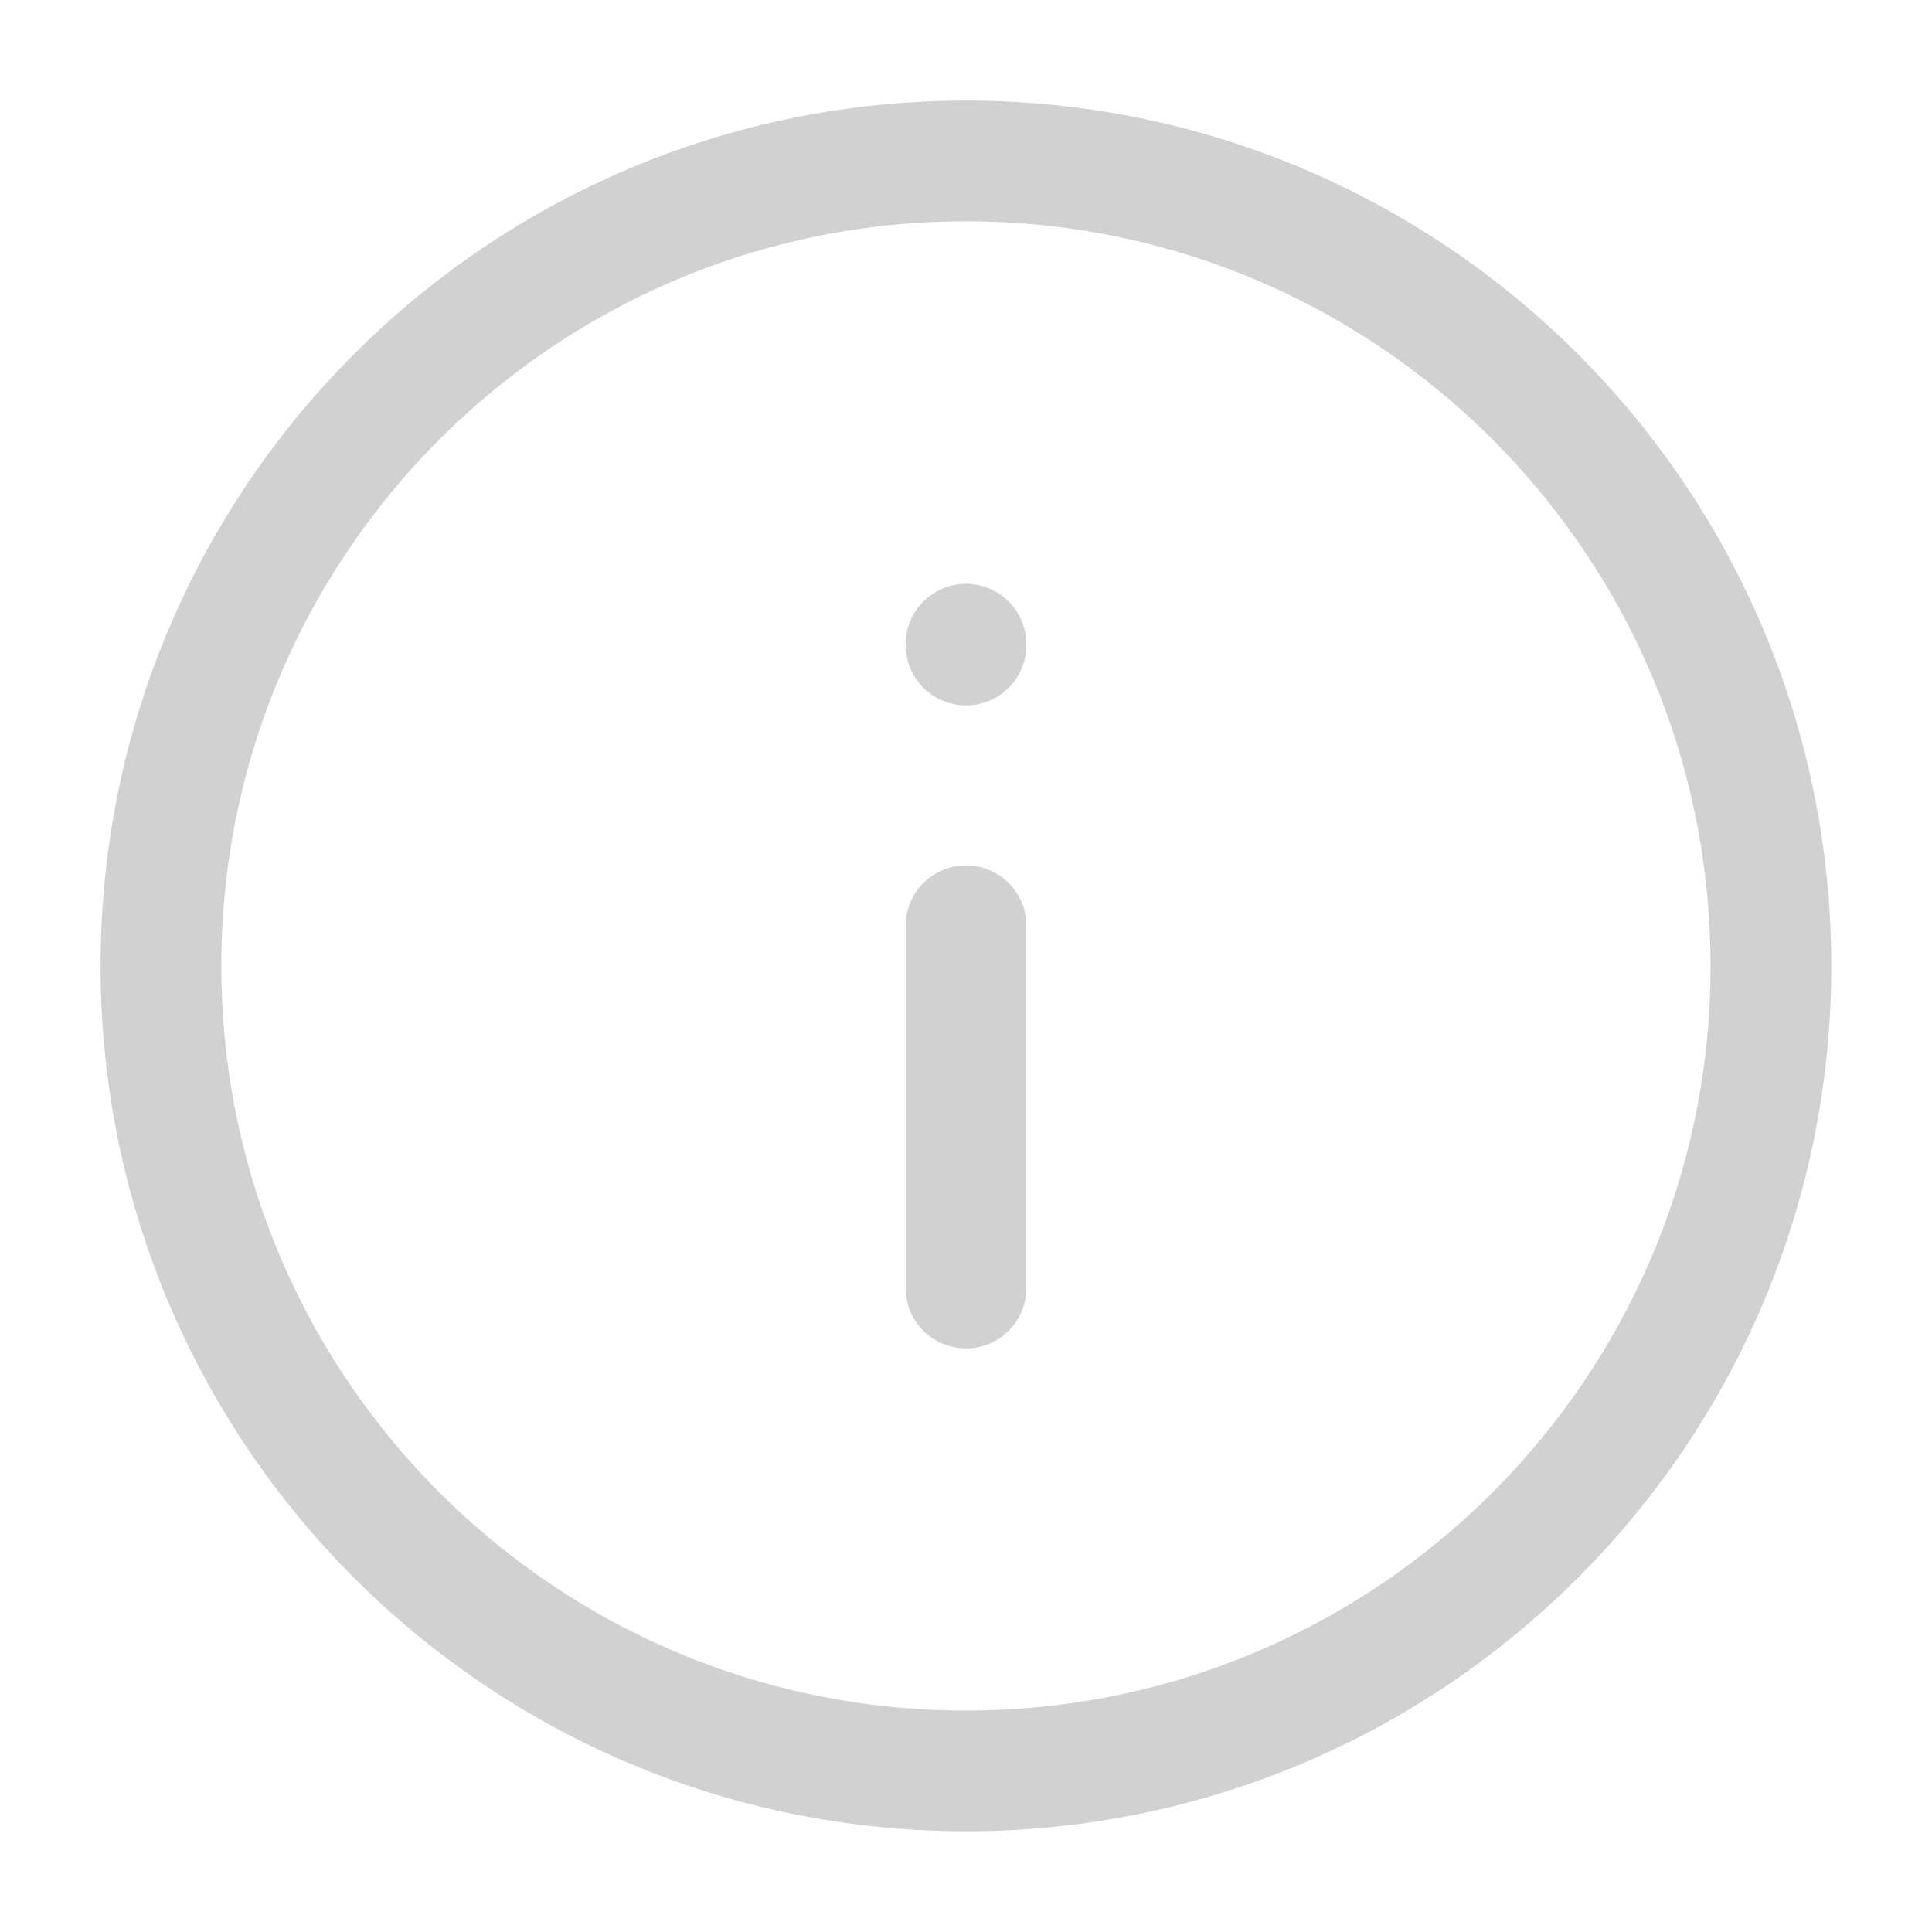
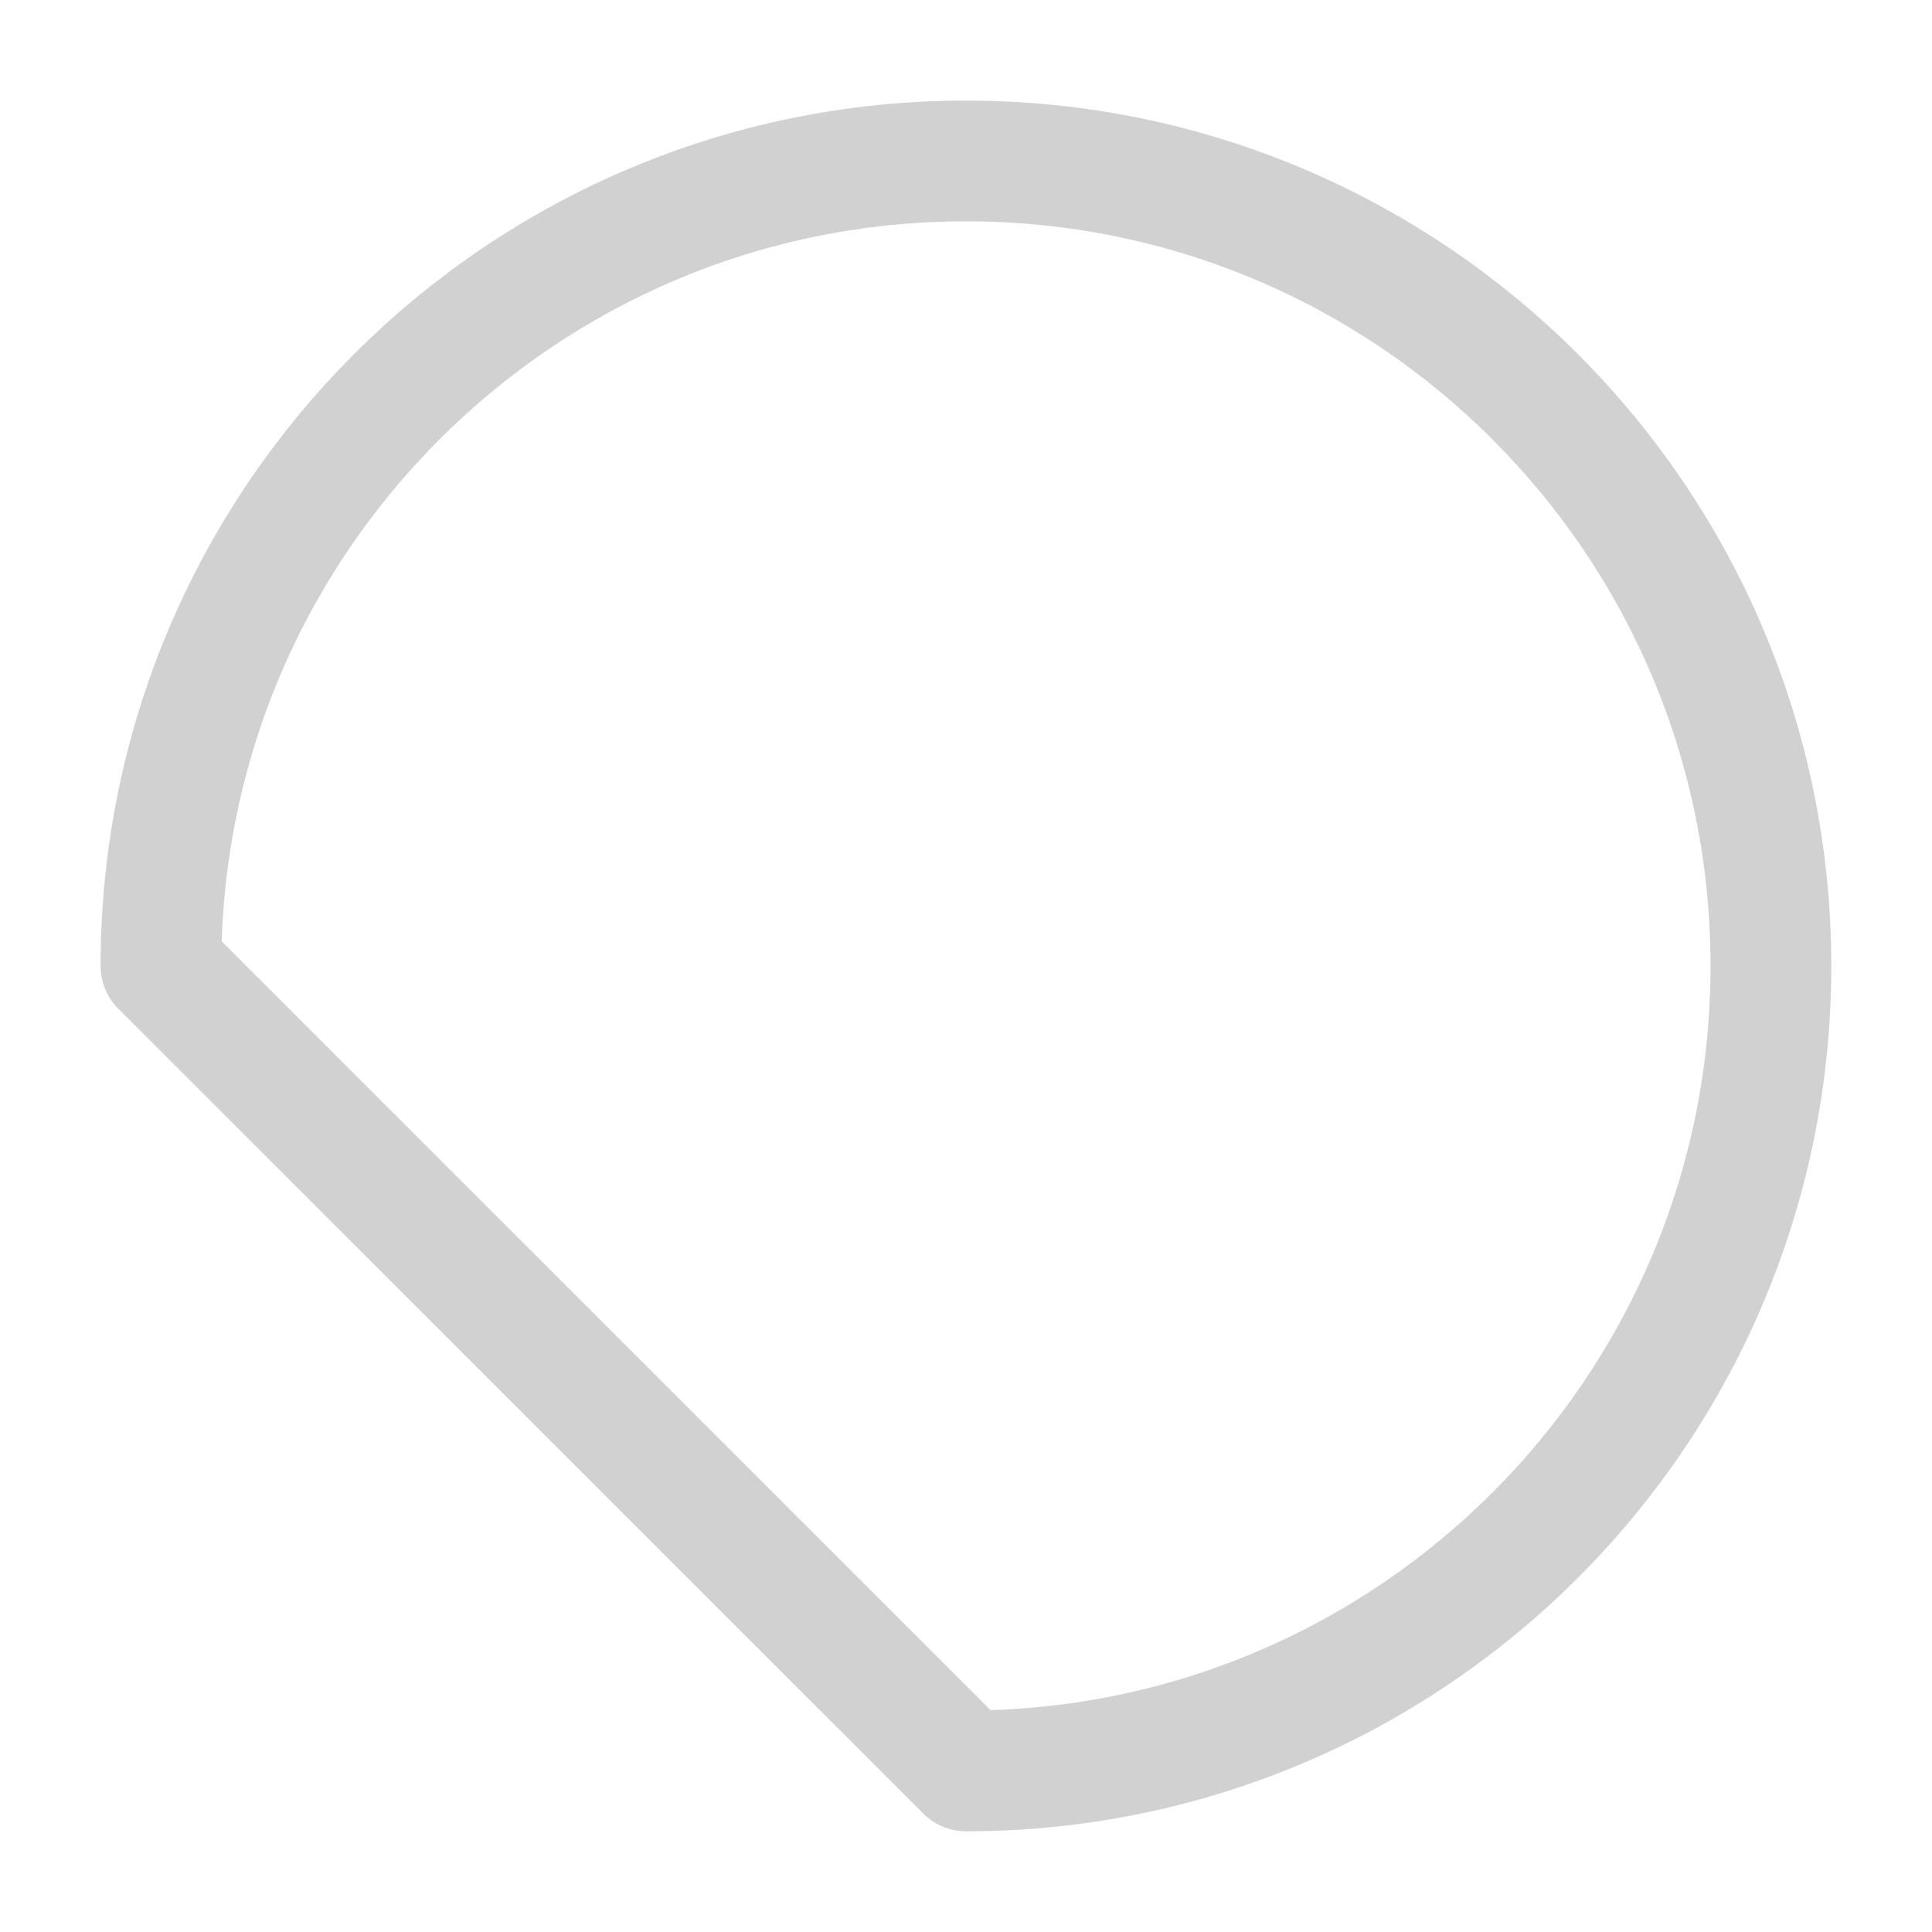
<svg xmlns="http://www.w3.org/2000/svg" width="16" height="16" viewBox="0 0 16 16" fill="none">
-   <path d="M8 14.666C11.682 14.666 14.666 11.682 14.666 8C14.666 4.318 11.682 1.333 8 1.333C4.318 1.333 1.333 4.318 1.333 8C1.333 11.682 4.318 14.666 8 14.666Z" stroke="#D1D1D1" stroke-linecap="round" stroke-linejoin="round" />
-   <path d="M8 10.667V7.667" stroke="#D1D1D1" stroke-linecap="round" stroke-linejoin="round" />
-   <path d="M8 5.342V5.335" stroke="#D1D1D1" stroke-linecap="round" stroke-linejoin="round" />
+   <path d="M8 14.666C11.682 14.666 14.666 11.682 14.666 8C14.666 4.318 11.682 1.333 8 1.333C4.318 1.333 1.333 4.318 1.333 8Z" stroke="#D1D1D1" stroke-linecap="round" stroke-linejoin="round" />
</svg>